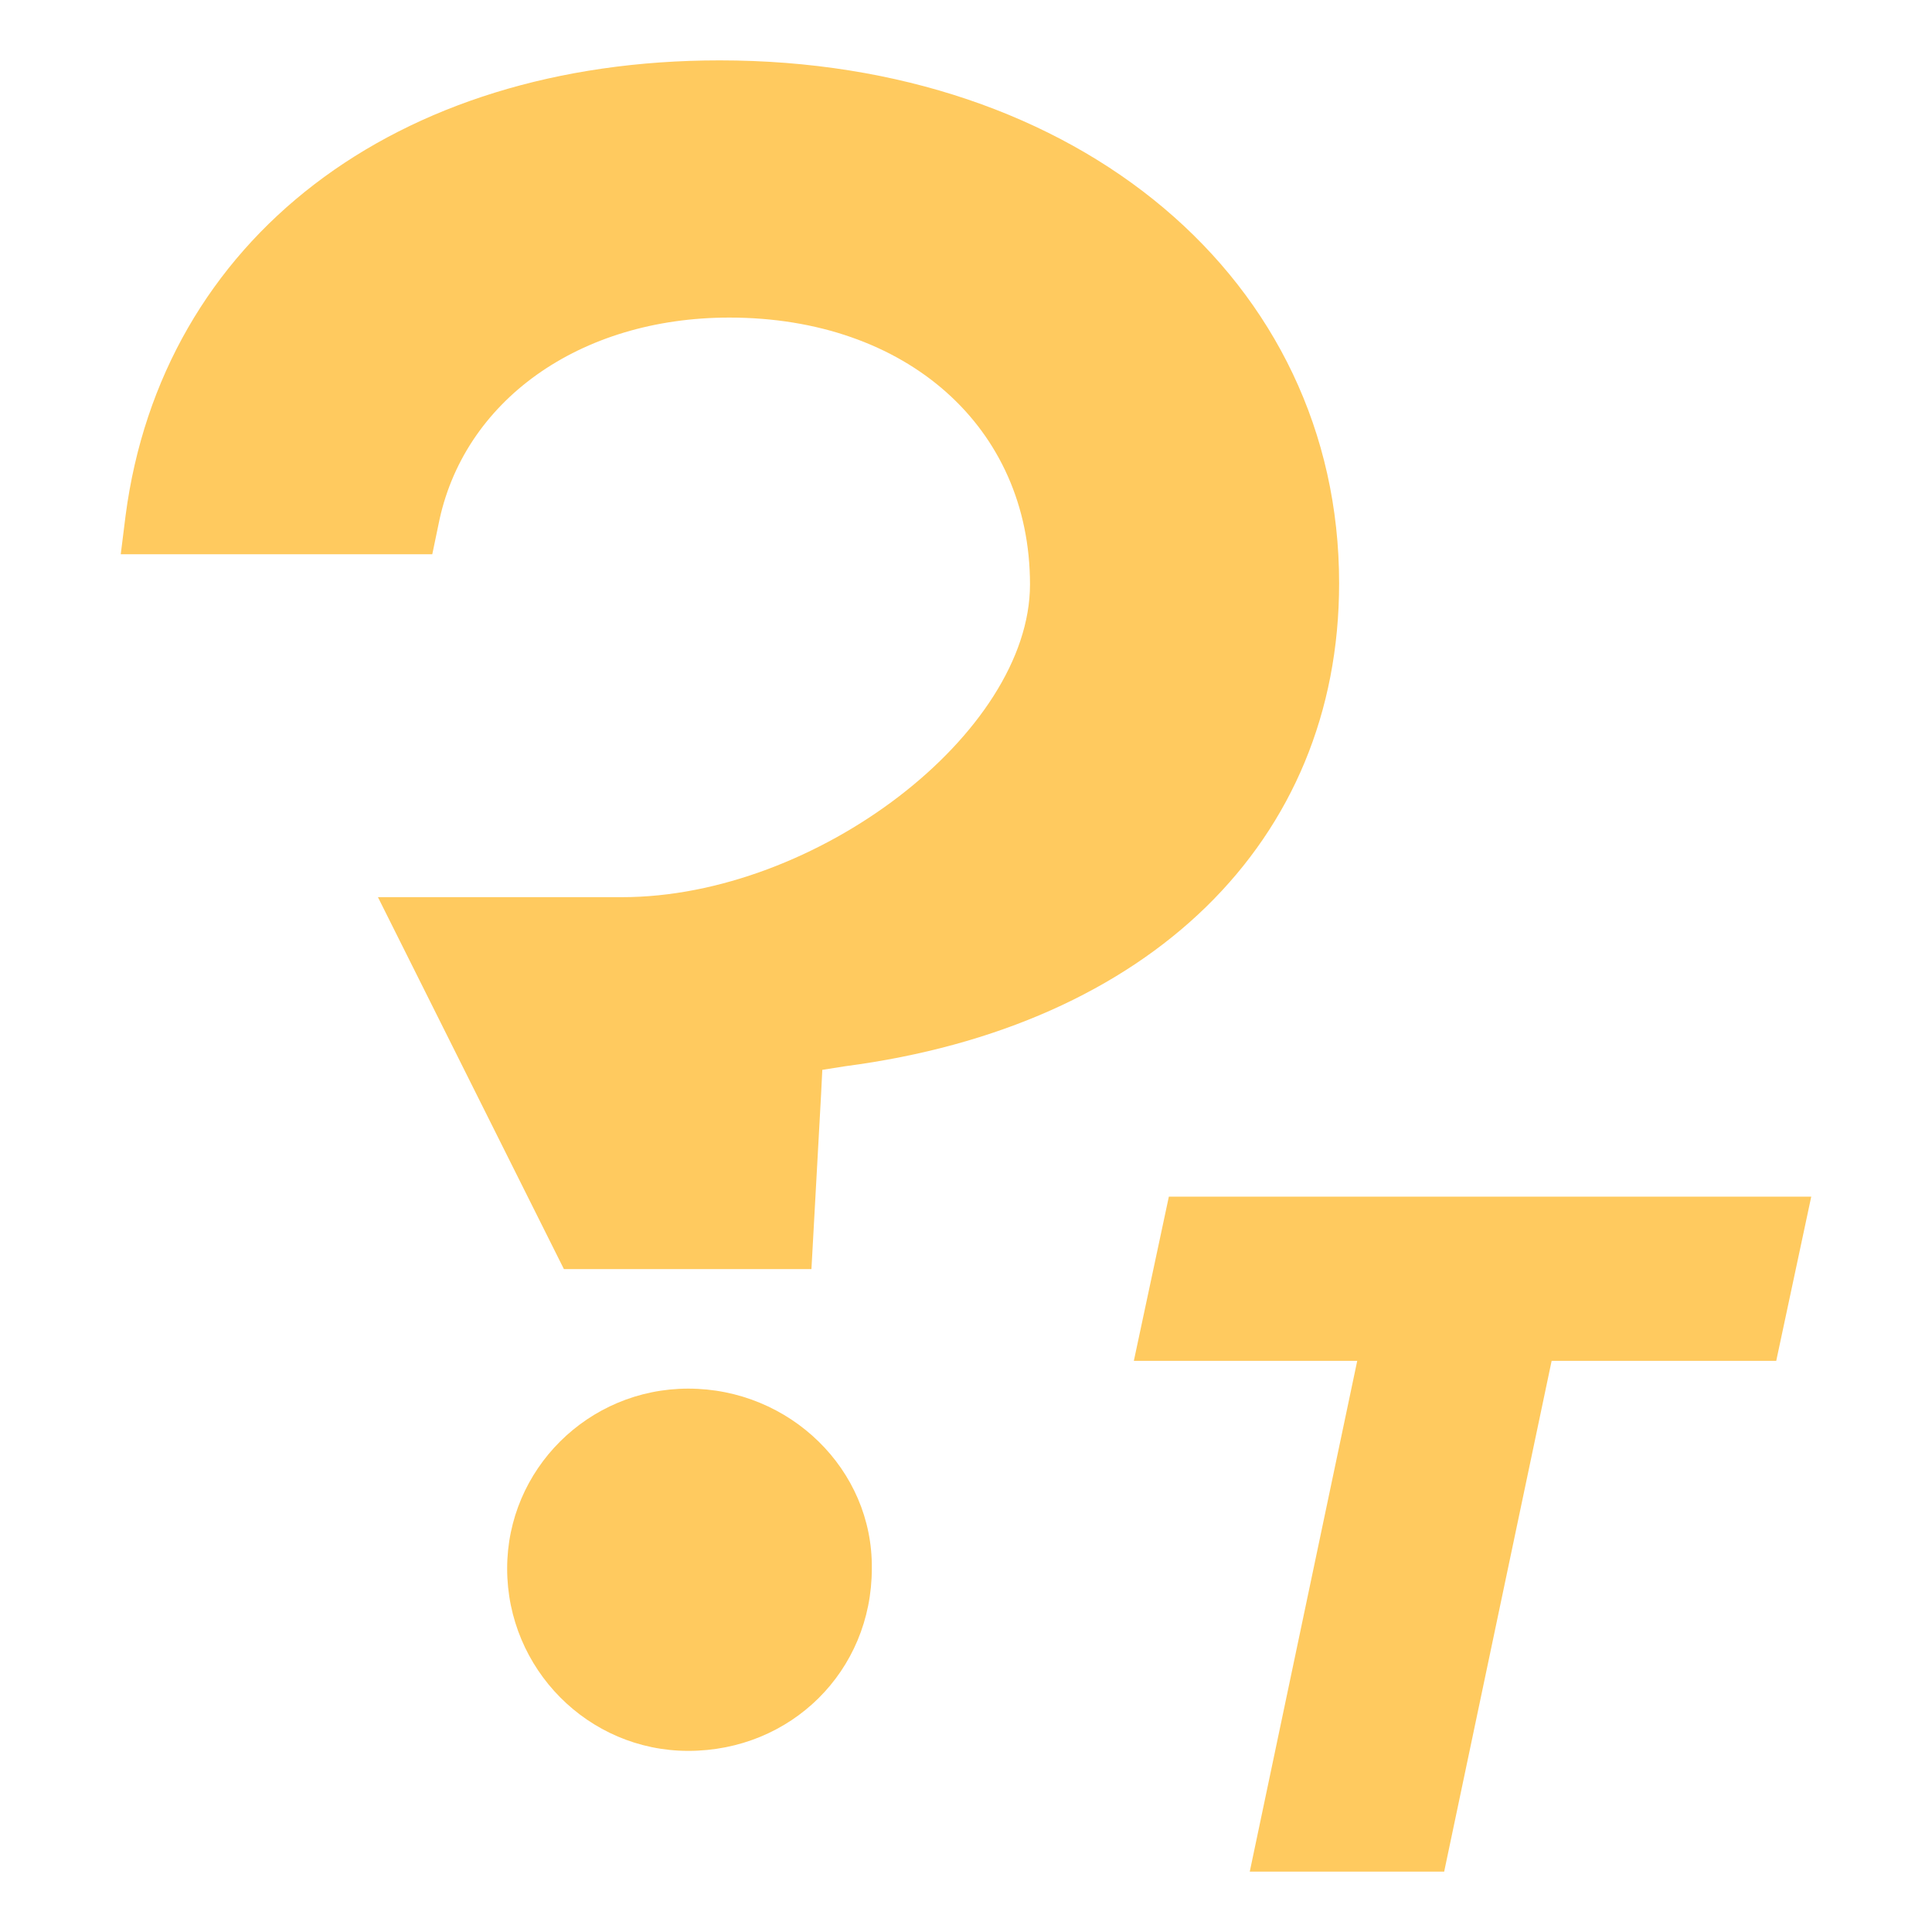
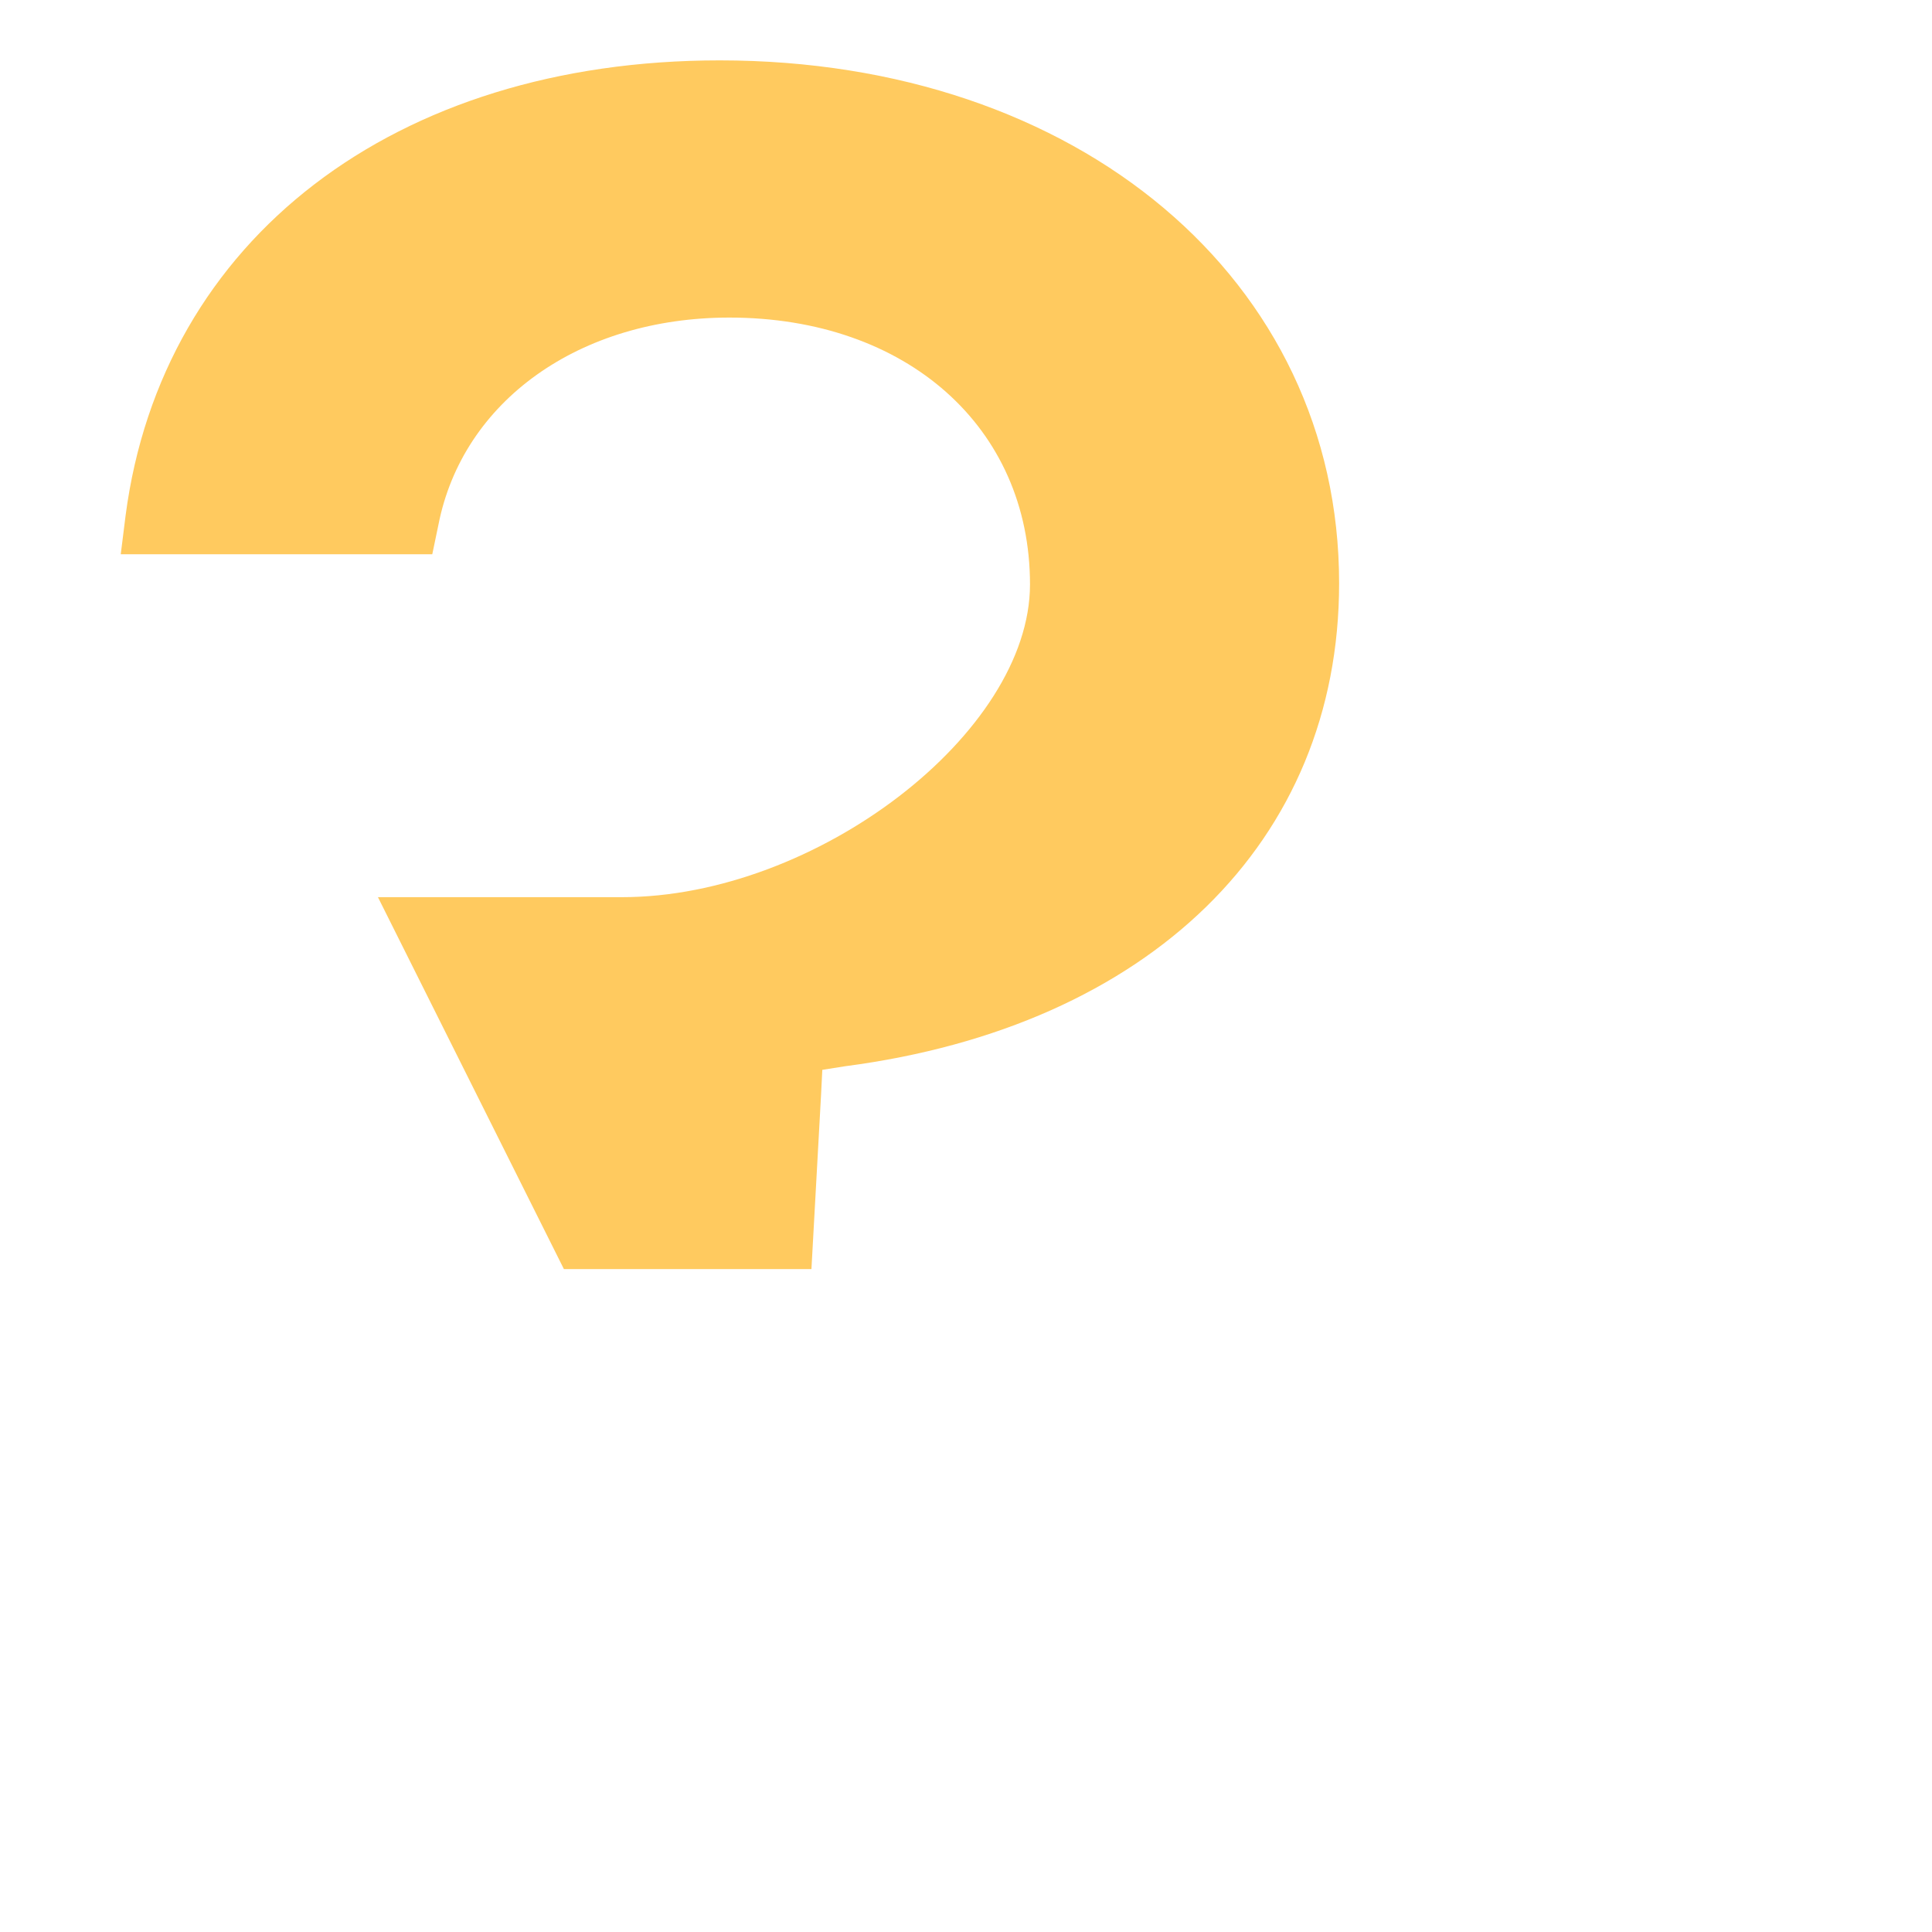
<svg xmlns="http://www.w3.org/2000/svg" enable-background="new 0 0 16 16" viewBox="0 0 16 16">
  <g fill="#ffca5f">
-     <path d="m5.7 11.5c-.83 0-1.5.67-1.5 1.49 0 .83.67 1.51 1.5 1.51.85 0 1.52-.66 1.52-1.51.01-.82-.68-1.49-1.52-1.49z" />
    <path d="m11.09 4.83c0-2.51-2.16-4.33-5.13-4.33-2.69 0-4.62 1.48-4.92 3.77l-.04.32h2.58l.05-.24c.2-1.03 1.17-1.72 2.41-1.72 1.47 0 2.49.91 2.49 2.21 0 1.23-1.77 2.59-3.38 2.59h-2.02l1.54 3.08h2.05l.08-1.45.01-.2.19-.03c2.52-.33 4.09-1.86 4.09-4z" />
-     <path d="m10.35 15.5h1.61l.89-4.23h1.86l.29-1.36h-5.32l-.29 1.36h1.85z" />
  </g>
</svg>